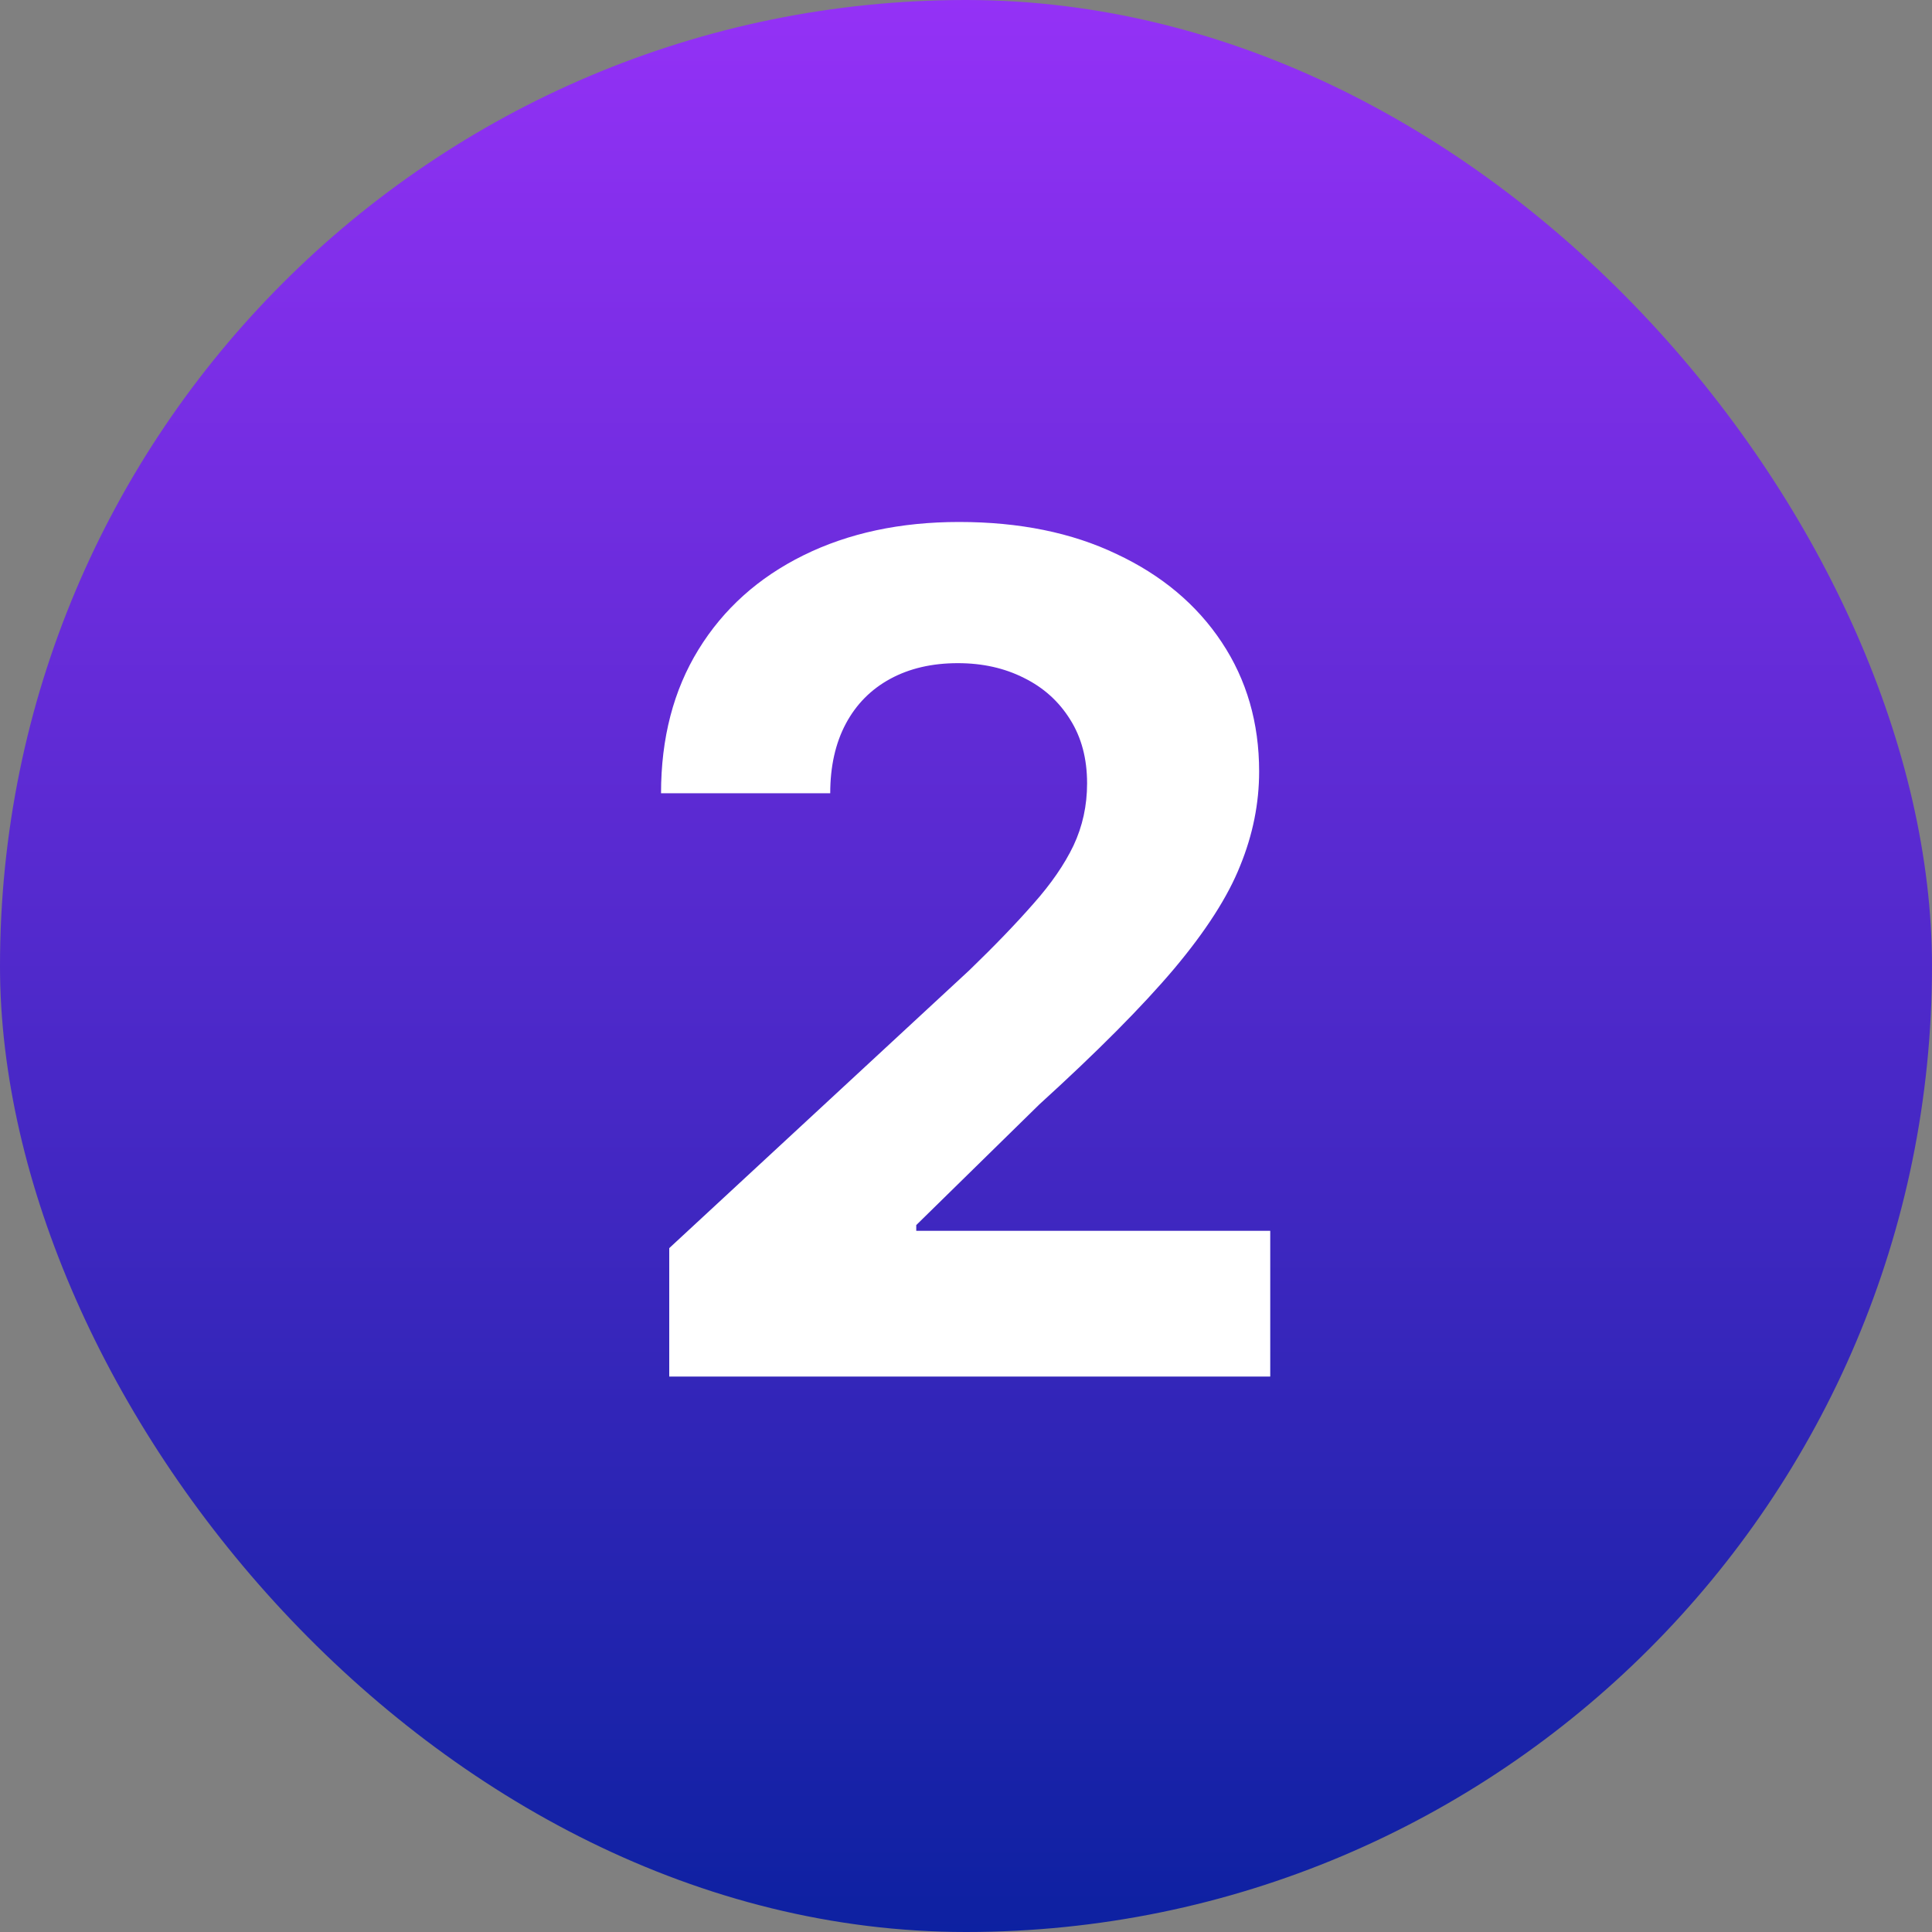
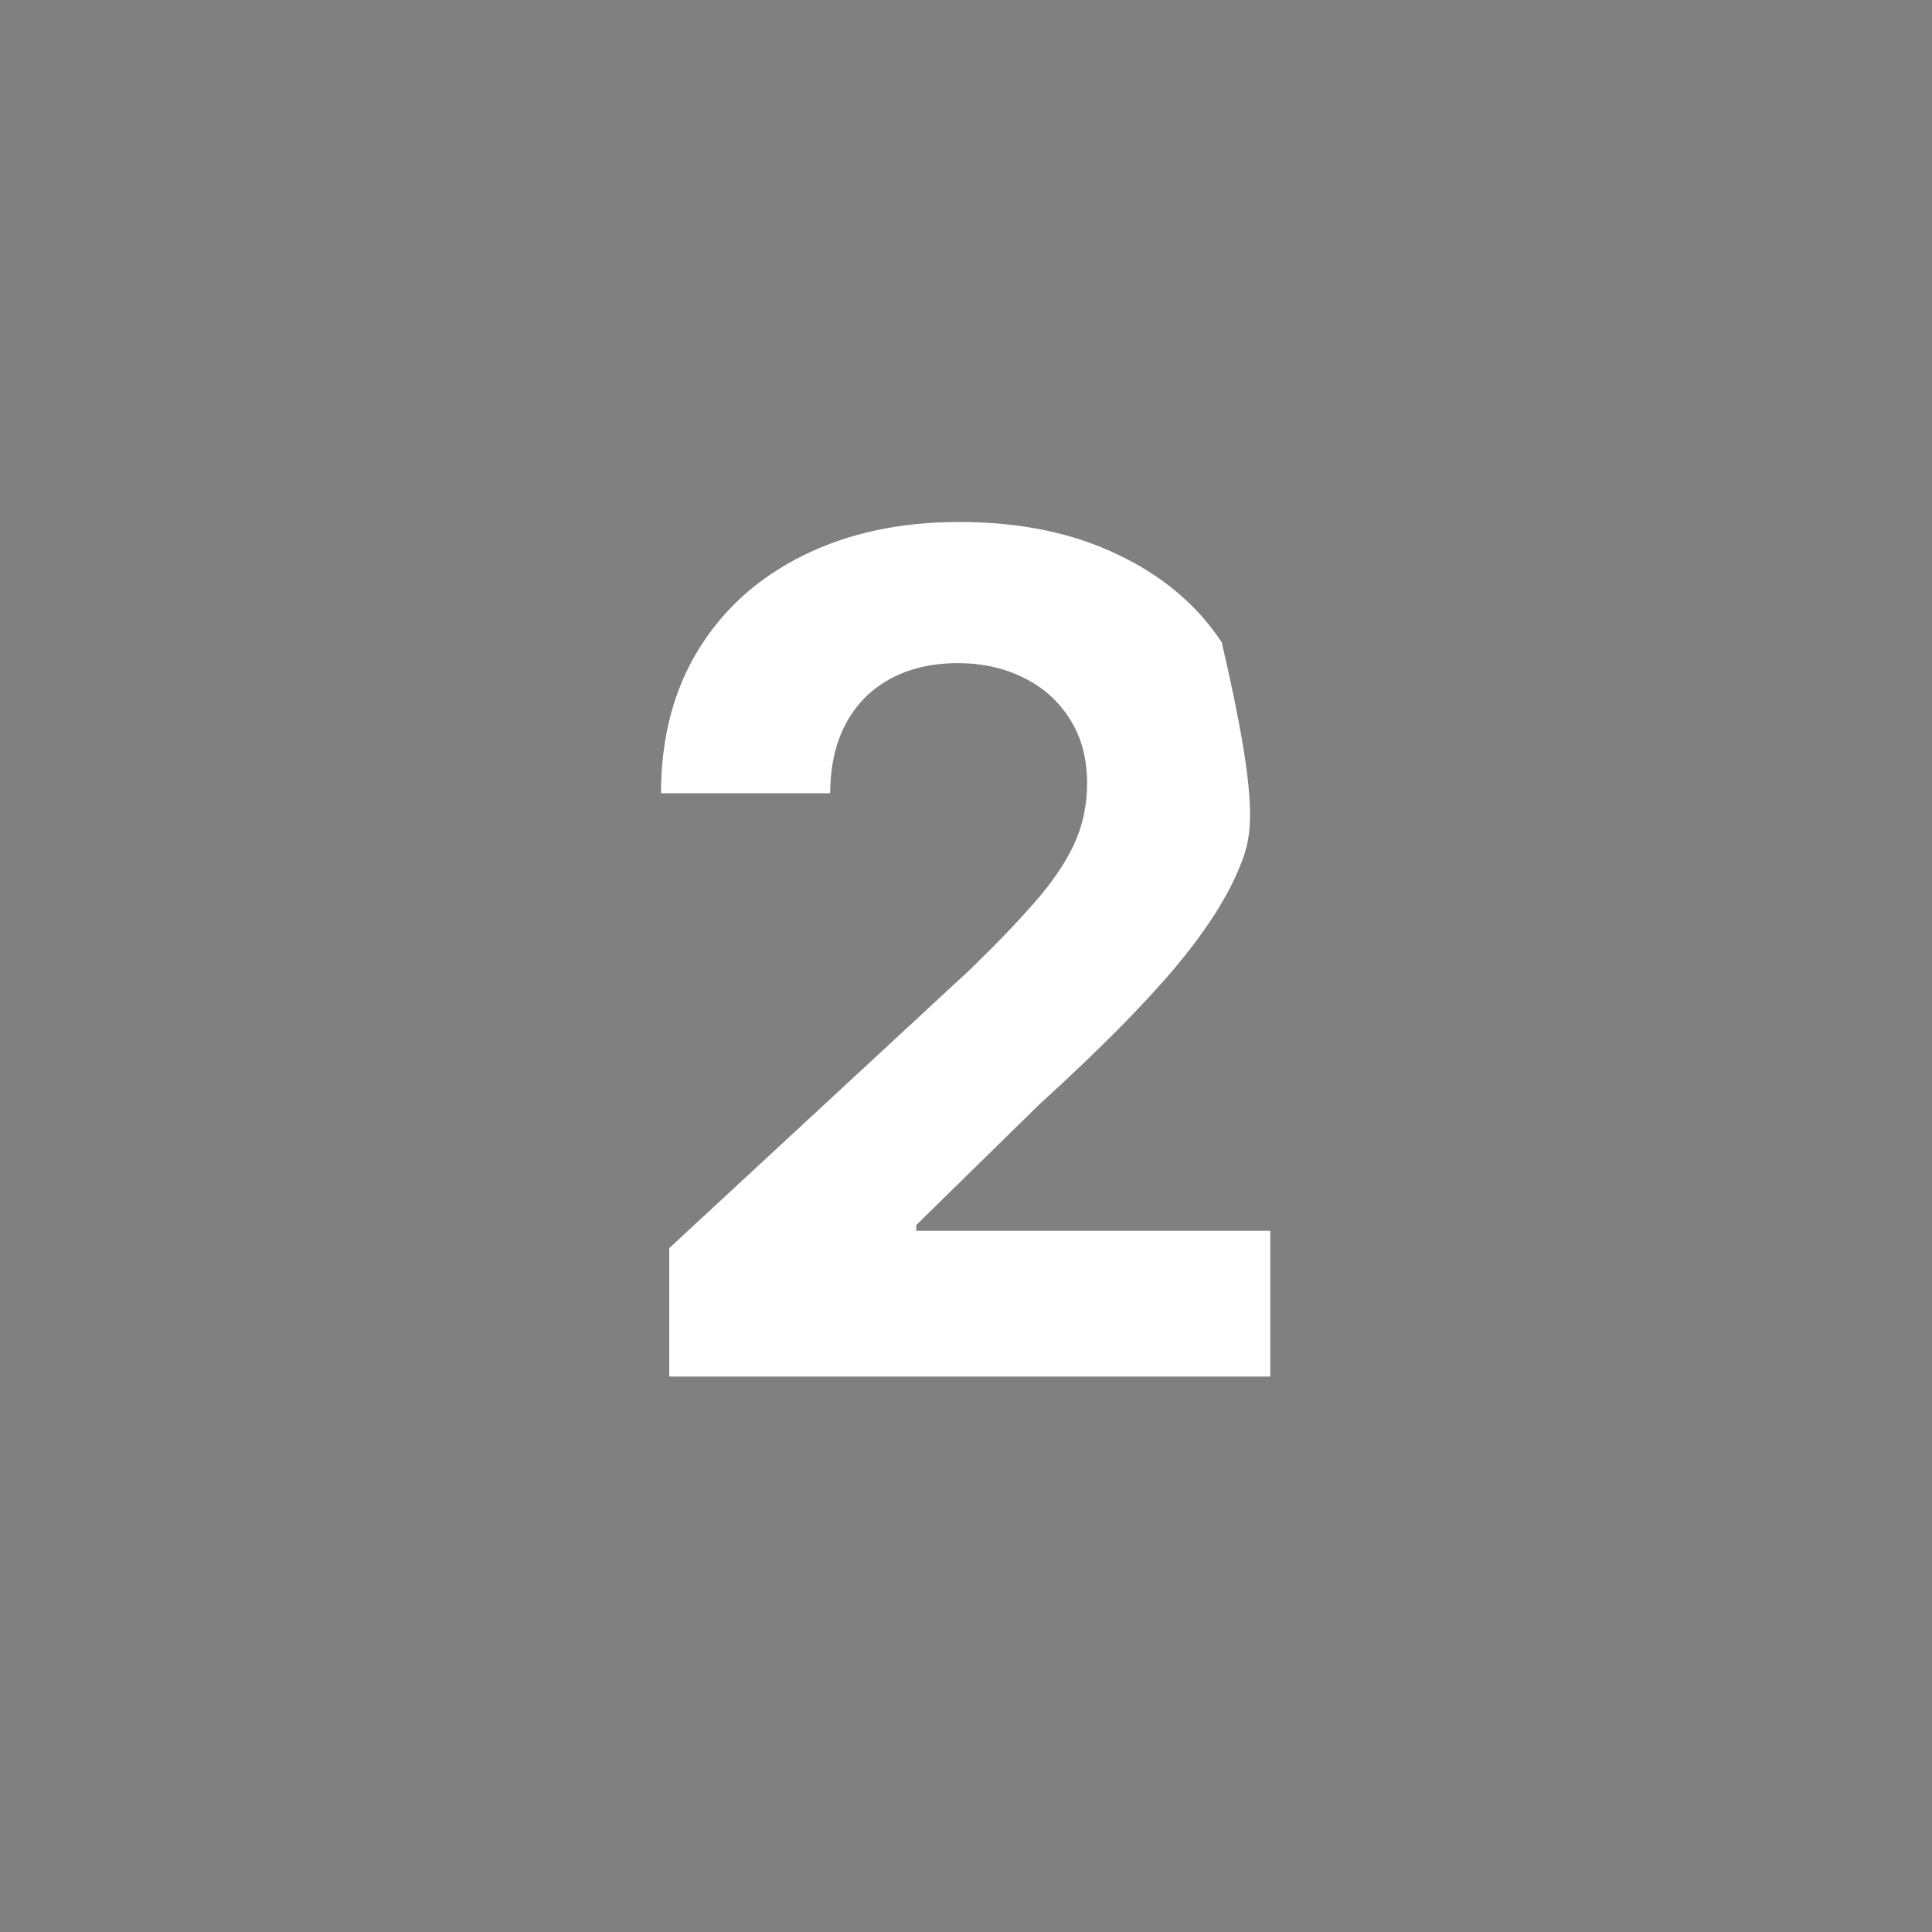
<svg xmlns="http://www.w3.org/2000/svg" width="40" height="40" viewBox="0 0 40 40" fill="none">
  <rect x="0" y="0" width="40" height="40" fill="#808080" stroke="none" />
-   <rect width="40" height="40" rx="20" fill="url(#paint0_linear_847_3718)" />
-   <path d="M13.856 28.5V25.841L20.069 20.088C20.598 19.577 21.041 19.116 21.399 18.707C21.762 18.298 22.038 17.898 22.226 17.506C22.413 17.108 22.507 16.679 22.507 16.219C22.507 15.707 22.39 15.267 22.157 14.898C21.924 14.523 21.606 14.236 21.203 14.037C20.799 13.832 20.342 13.73 19.831 13.73C19.297 13.73 18.831 13.838 18.433 14.054C18.035 14.27 17.728 14.579 17.512 14.983C17.297 15.386 17.189 15.867 17.189 16.423H13.686C13.686 15.281 13.944 14.29 14.461 13.449C14.978 12.608 15.703 11.957 16.635 11.497C17.566 11.037 18.64 10.807 19.856 10.807C21.106 10.807 22.194 11.028 23.12 11.472C24.052 11.909 24.777 12.517 25.294 13.296C25.811 14.074 26.069 14.966 26.069 15.972C26.069 16.631 25.939 17.281 25.677 17.923C25.422 18.565 24.964 19.278 24.305 20.062C23.646 20.841 22.717 21.776 21.518 22.866L18.97 25.364V25.483H26.299V28.5H13.856Z" fill="white" />
+   <path d="M13.856 28.5V25.841L20.069 20.088C20.598 19.577 21.041 19.116 21.399 18.707C21.762 18.298 22.038 17.898 22.226 17.506C22.413 17.108 22.507 16.679 22.507 16.219C22.507 15.707 22.39 15.267 22.157 14.898C21.924 14.523 21.606 14.236 21.203 14.037C20.799 13.832 20.342 13.73 19.831 13.73C19.297 13.73 18.831 13.838 18.433 14.054C18.035 14.27 17.728 14.579 17.512 14.983C17.297 15.386 17.189 15.867 17.189 16.423H13.686C13.686 15.281 13.944 14.29 14.461 13.449C14.978 12.608 15.703 11.957 16.635 11.497C17.566 11.037 18.64 10.807 19.856 10.807C21.106 10.807 22.194 11.028 23.12 11.472C24.052 11.909 24.777 12.517 25.294 13.296C26.069 16.631 25.939 17.281 25.677 17.923C25.422 18.565 24.964 19.278 24.305 20.062C23.646 20.841 22.717 21.776 21.518 22.866L18.97 25.364V25.483H26.299V28.5H13.856Z" fill="white" />
  <defs>
    <linearGradient id="paint0_linear_847_3718" x1="20" y1="0" x2="20" y2="40" gradientUnits="userSpaceOnUse">
      <stop stop-color="#9431F6" />
      <stop offset="1" stop-color="#0D21A1" />
    </linearGradient>
  </defs>
</svg>